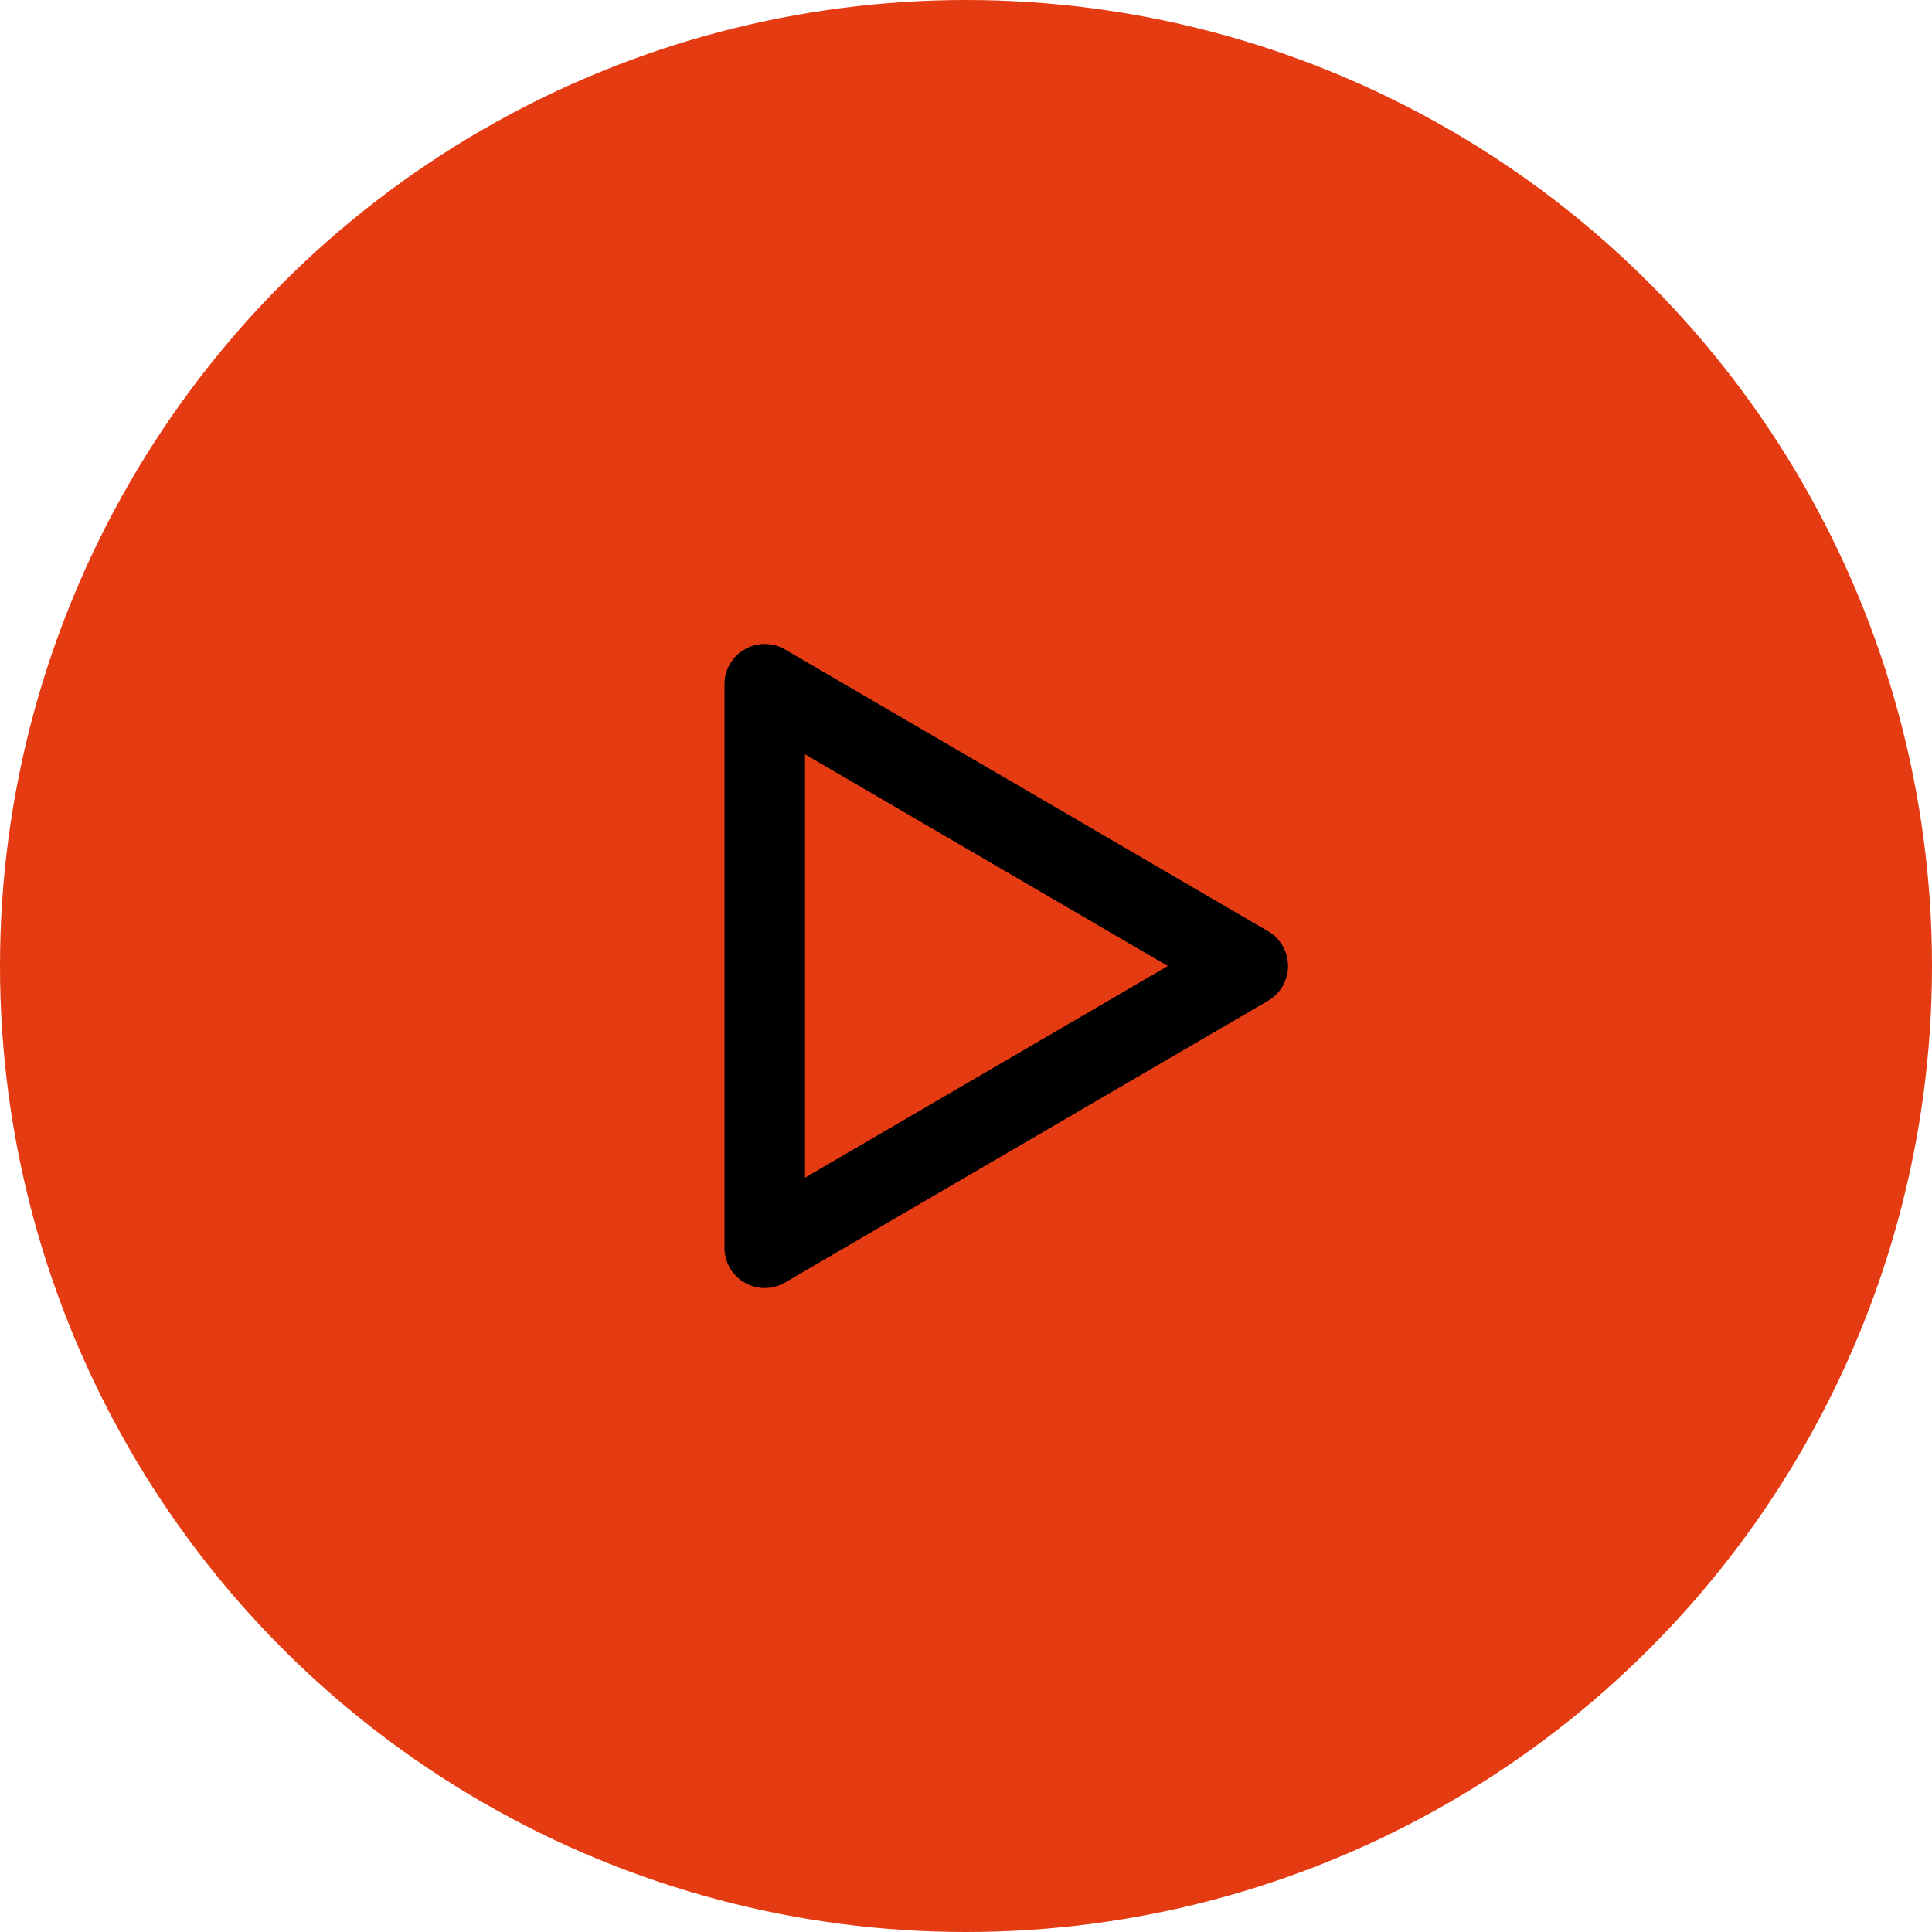
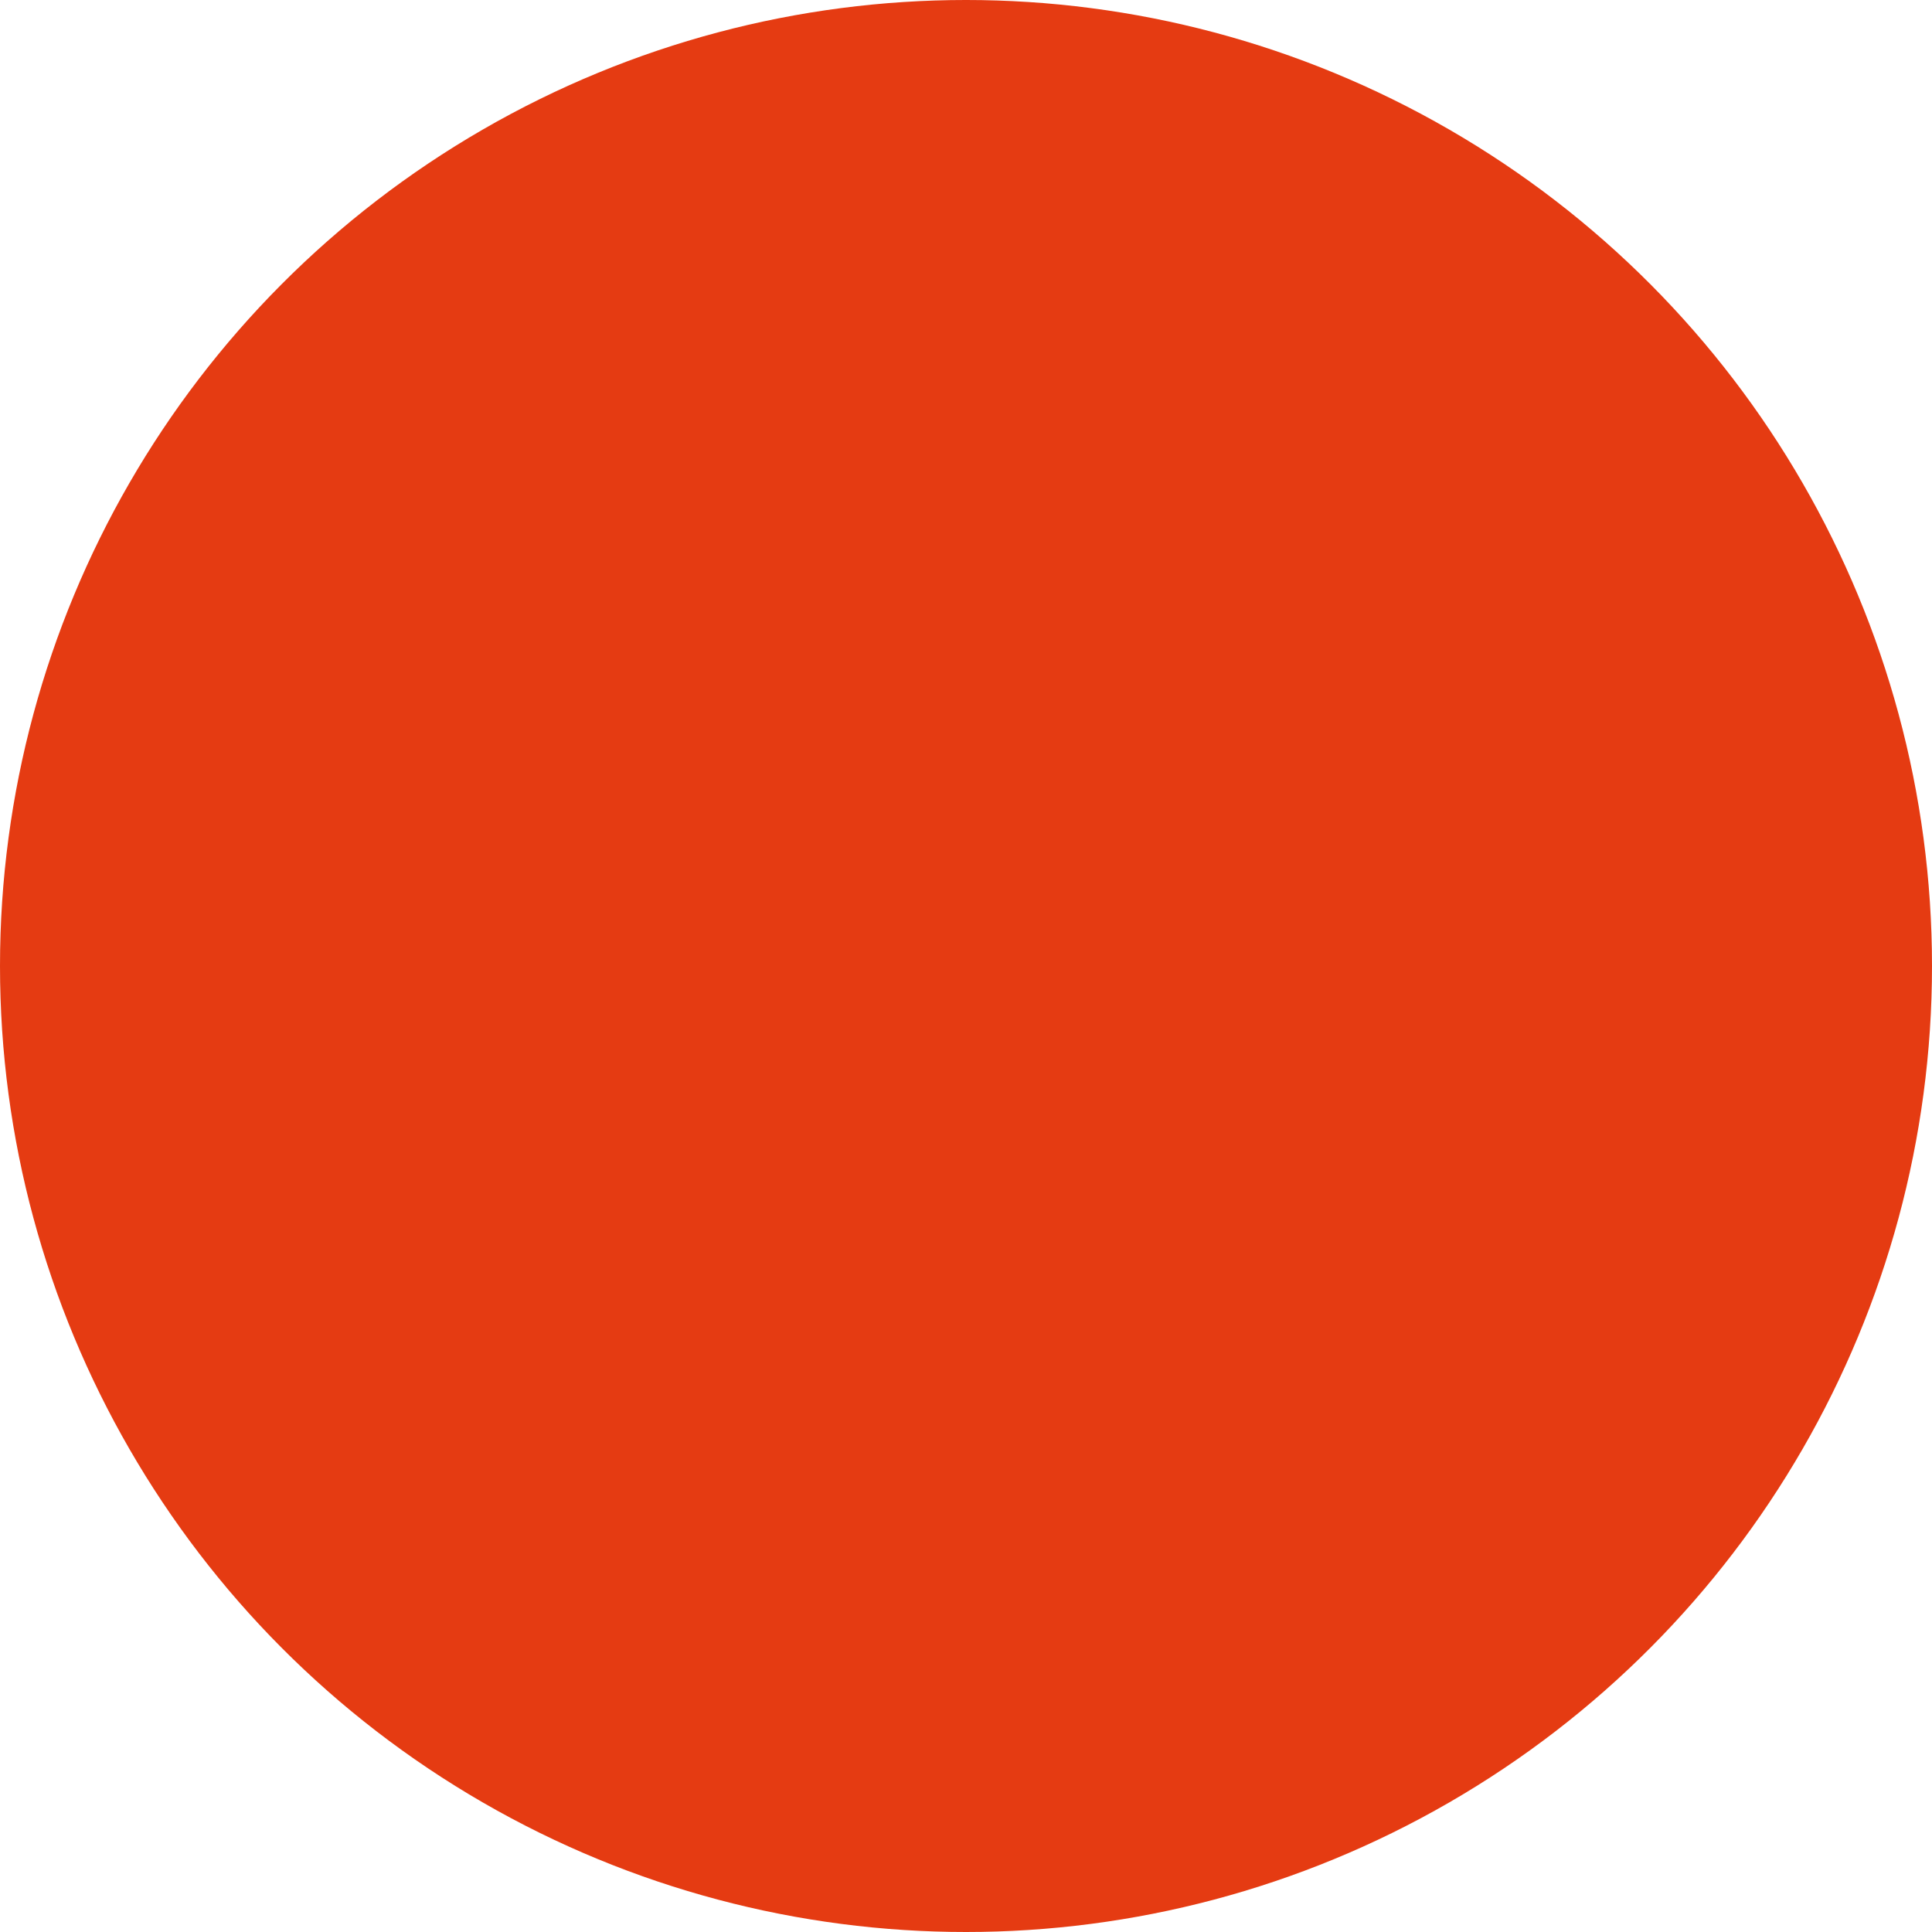
<svg xmlns="http://www.w3.org/2000/svg" viewBox="0 0 48 48">
  <defs>
    <filter id="a">
      <feColorMatrix in="SourceGraphic" values="0 0 0 0 1 0 0 0 0 1 0 0 0 0 1 0 0 0 1 0" />
    </filter>
  </defs>
  <g fill="none" fill-rule="evenodd">
    <circle fill="#E53B12" cx="24" cy="24" r="24" />
    <g transform="translate(12 12)" filter="url(#a)">
-       <path d="M6 5a1 1 0 0 1 1.504-.864l12 7a1 1 0 0 1 0 1.728l-12 7A1 1 0 0 1 6 19V5Zm2 1.741v10.518L17.015 12 8 6.741Z" fill="#000" />
-     </g>
+       </g>
  </g>
</svg>